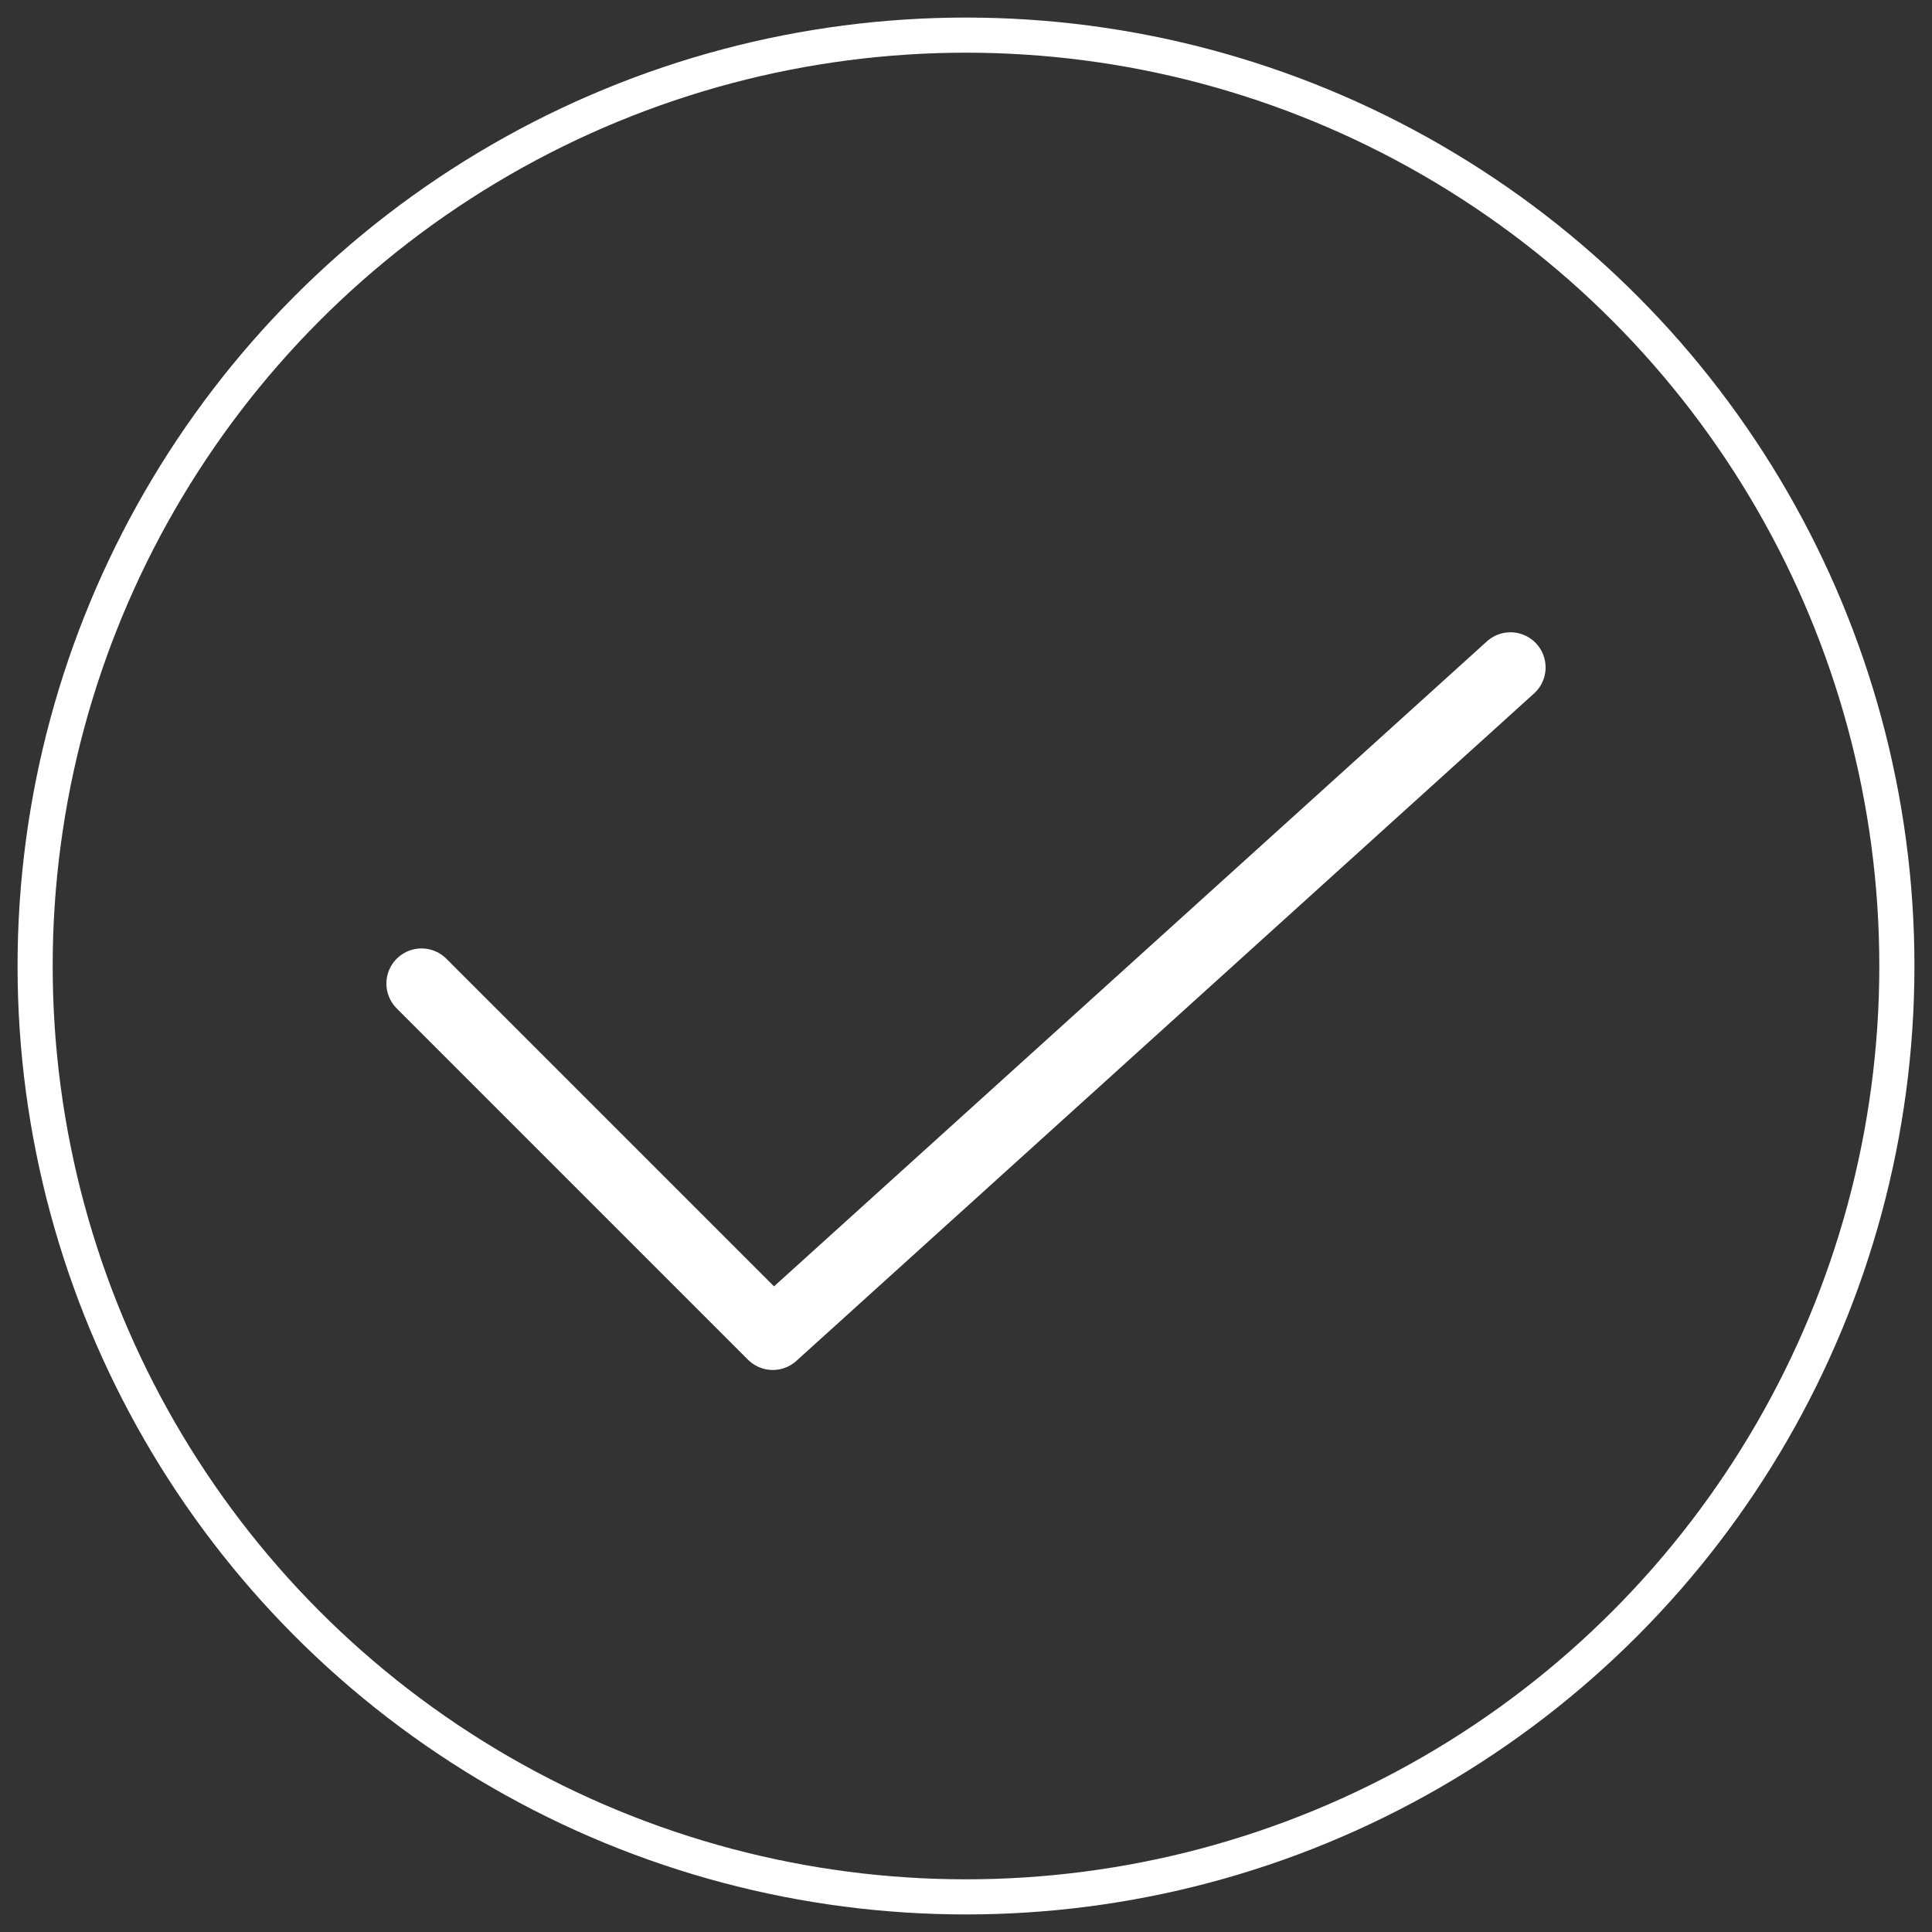
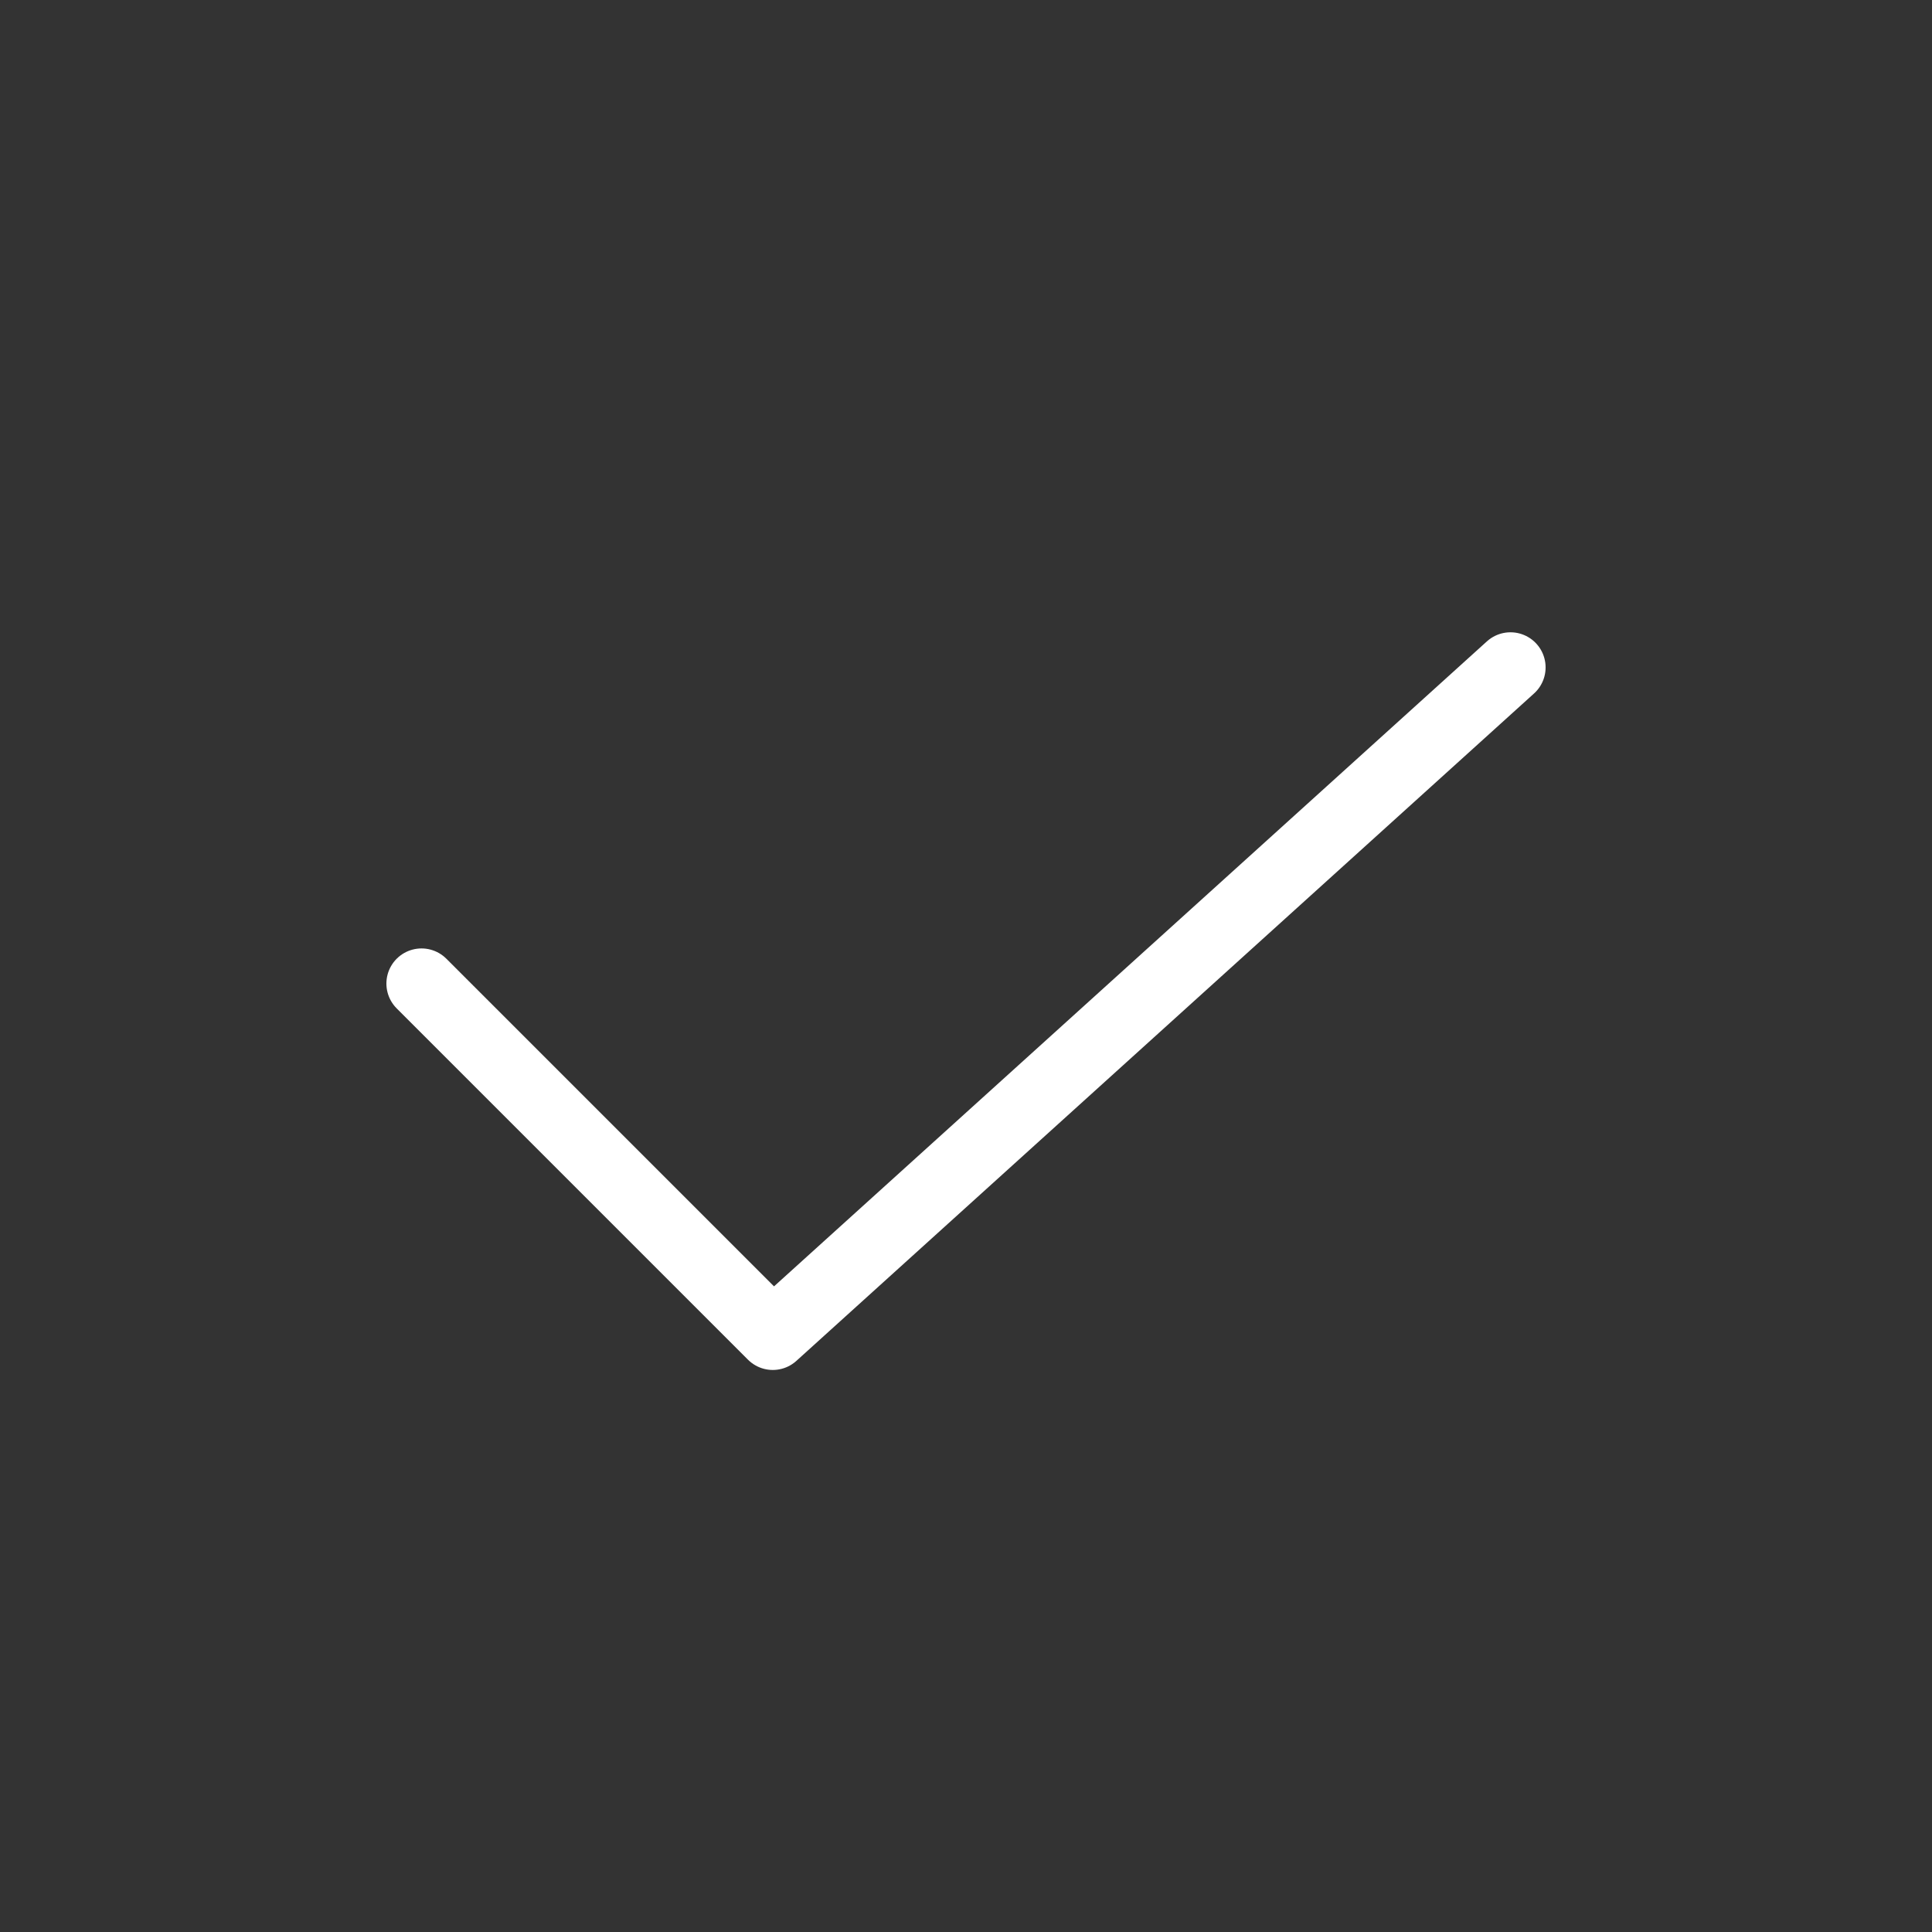
<svg xmlns="http://www.w3.org/2000/svg" width="55px" height="55px" viewBox="0 0 55 55" version="1.1">
  <rect x="0" y="0" width="55" height="55" fill="#333333" stroke="none" />
  <title>Group 7</title>
  <desc>Created with Sketch.</desc>
  <g id="Page-1" stroke="none" stroke-width="1" fill="none" fill-rule="evenodd">
    <g id="StartupPage" transform="translate(-410, -3674)" stroke="#FFFFFF">
      <g id="Group-7" transform="translate(411, 3675)">
-         <circle id="Oval" cx="26.5" cy="26.5" r="26.5" />
        <polyline id="Path-12" stroke-width="2" stroke-linecap="round" stroke-linejoin="round" points="11 27 21 37 42 18" />
      </g>
    </g>
  </g>
</svg>